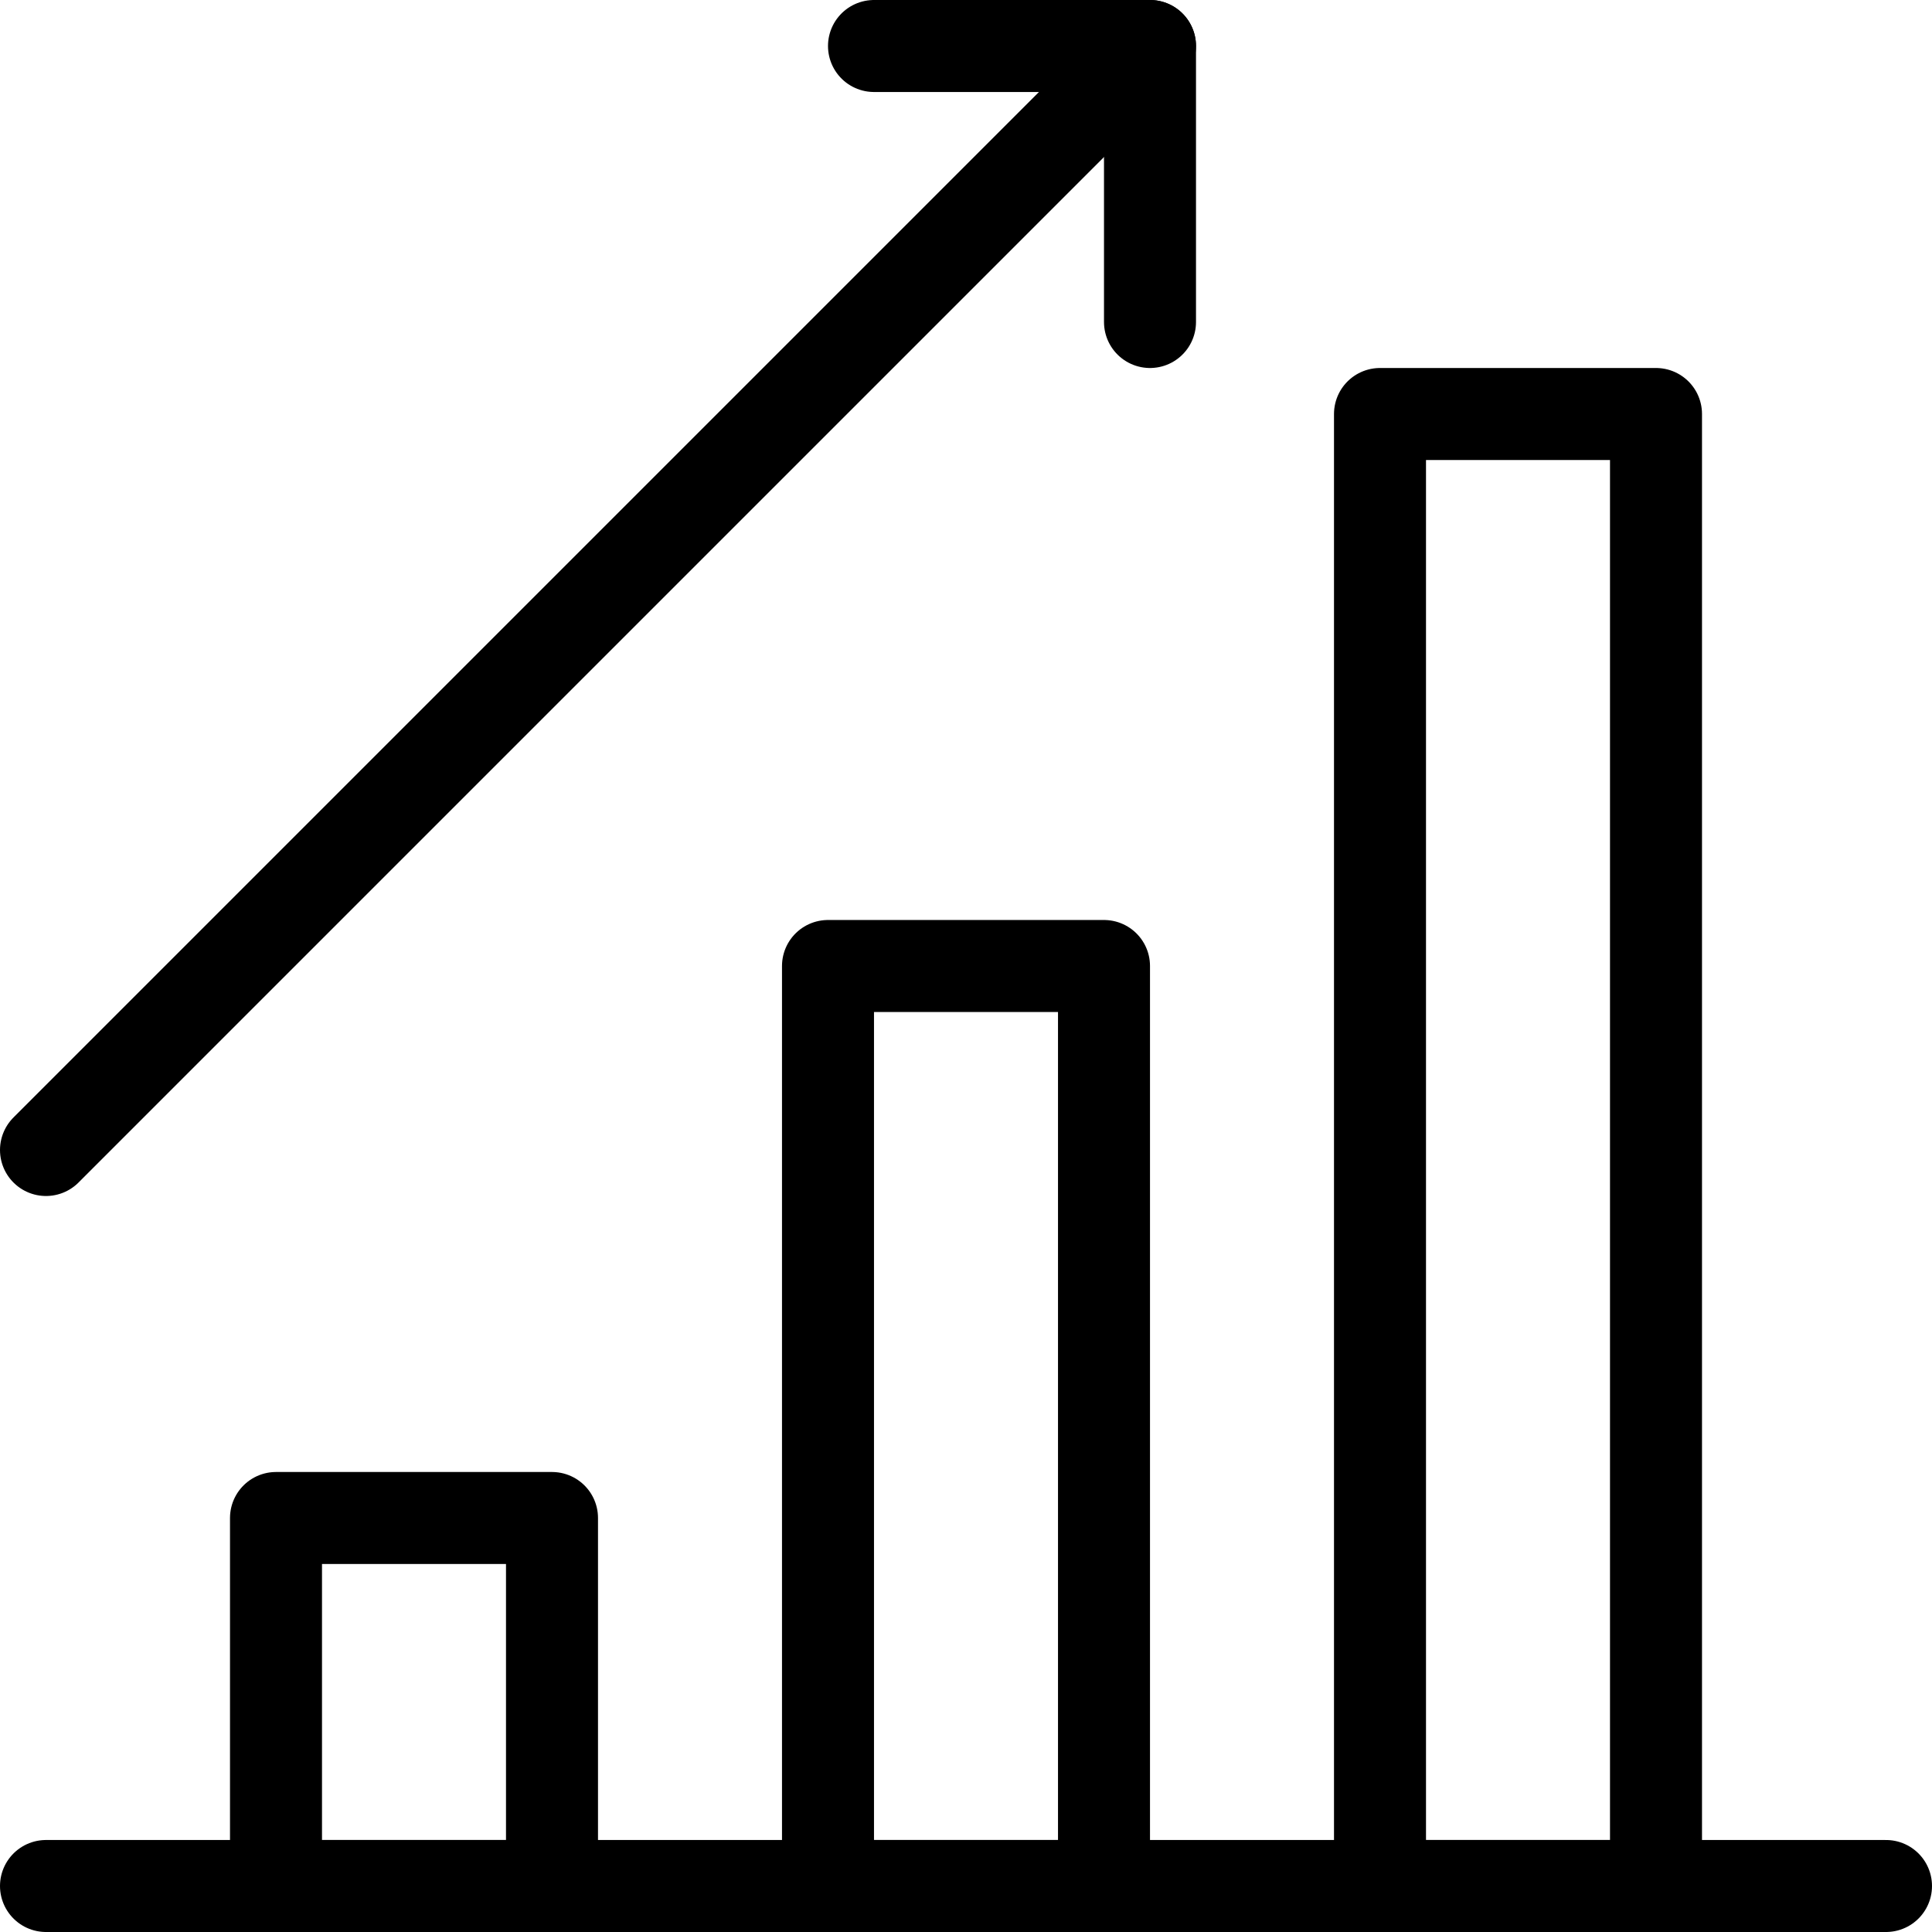
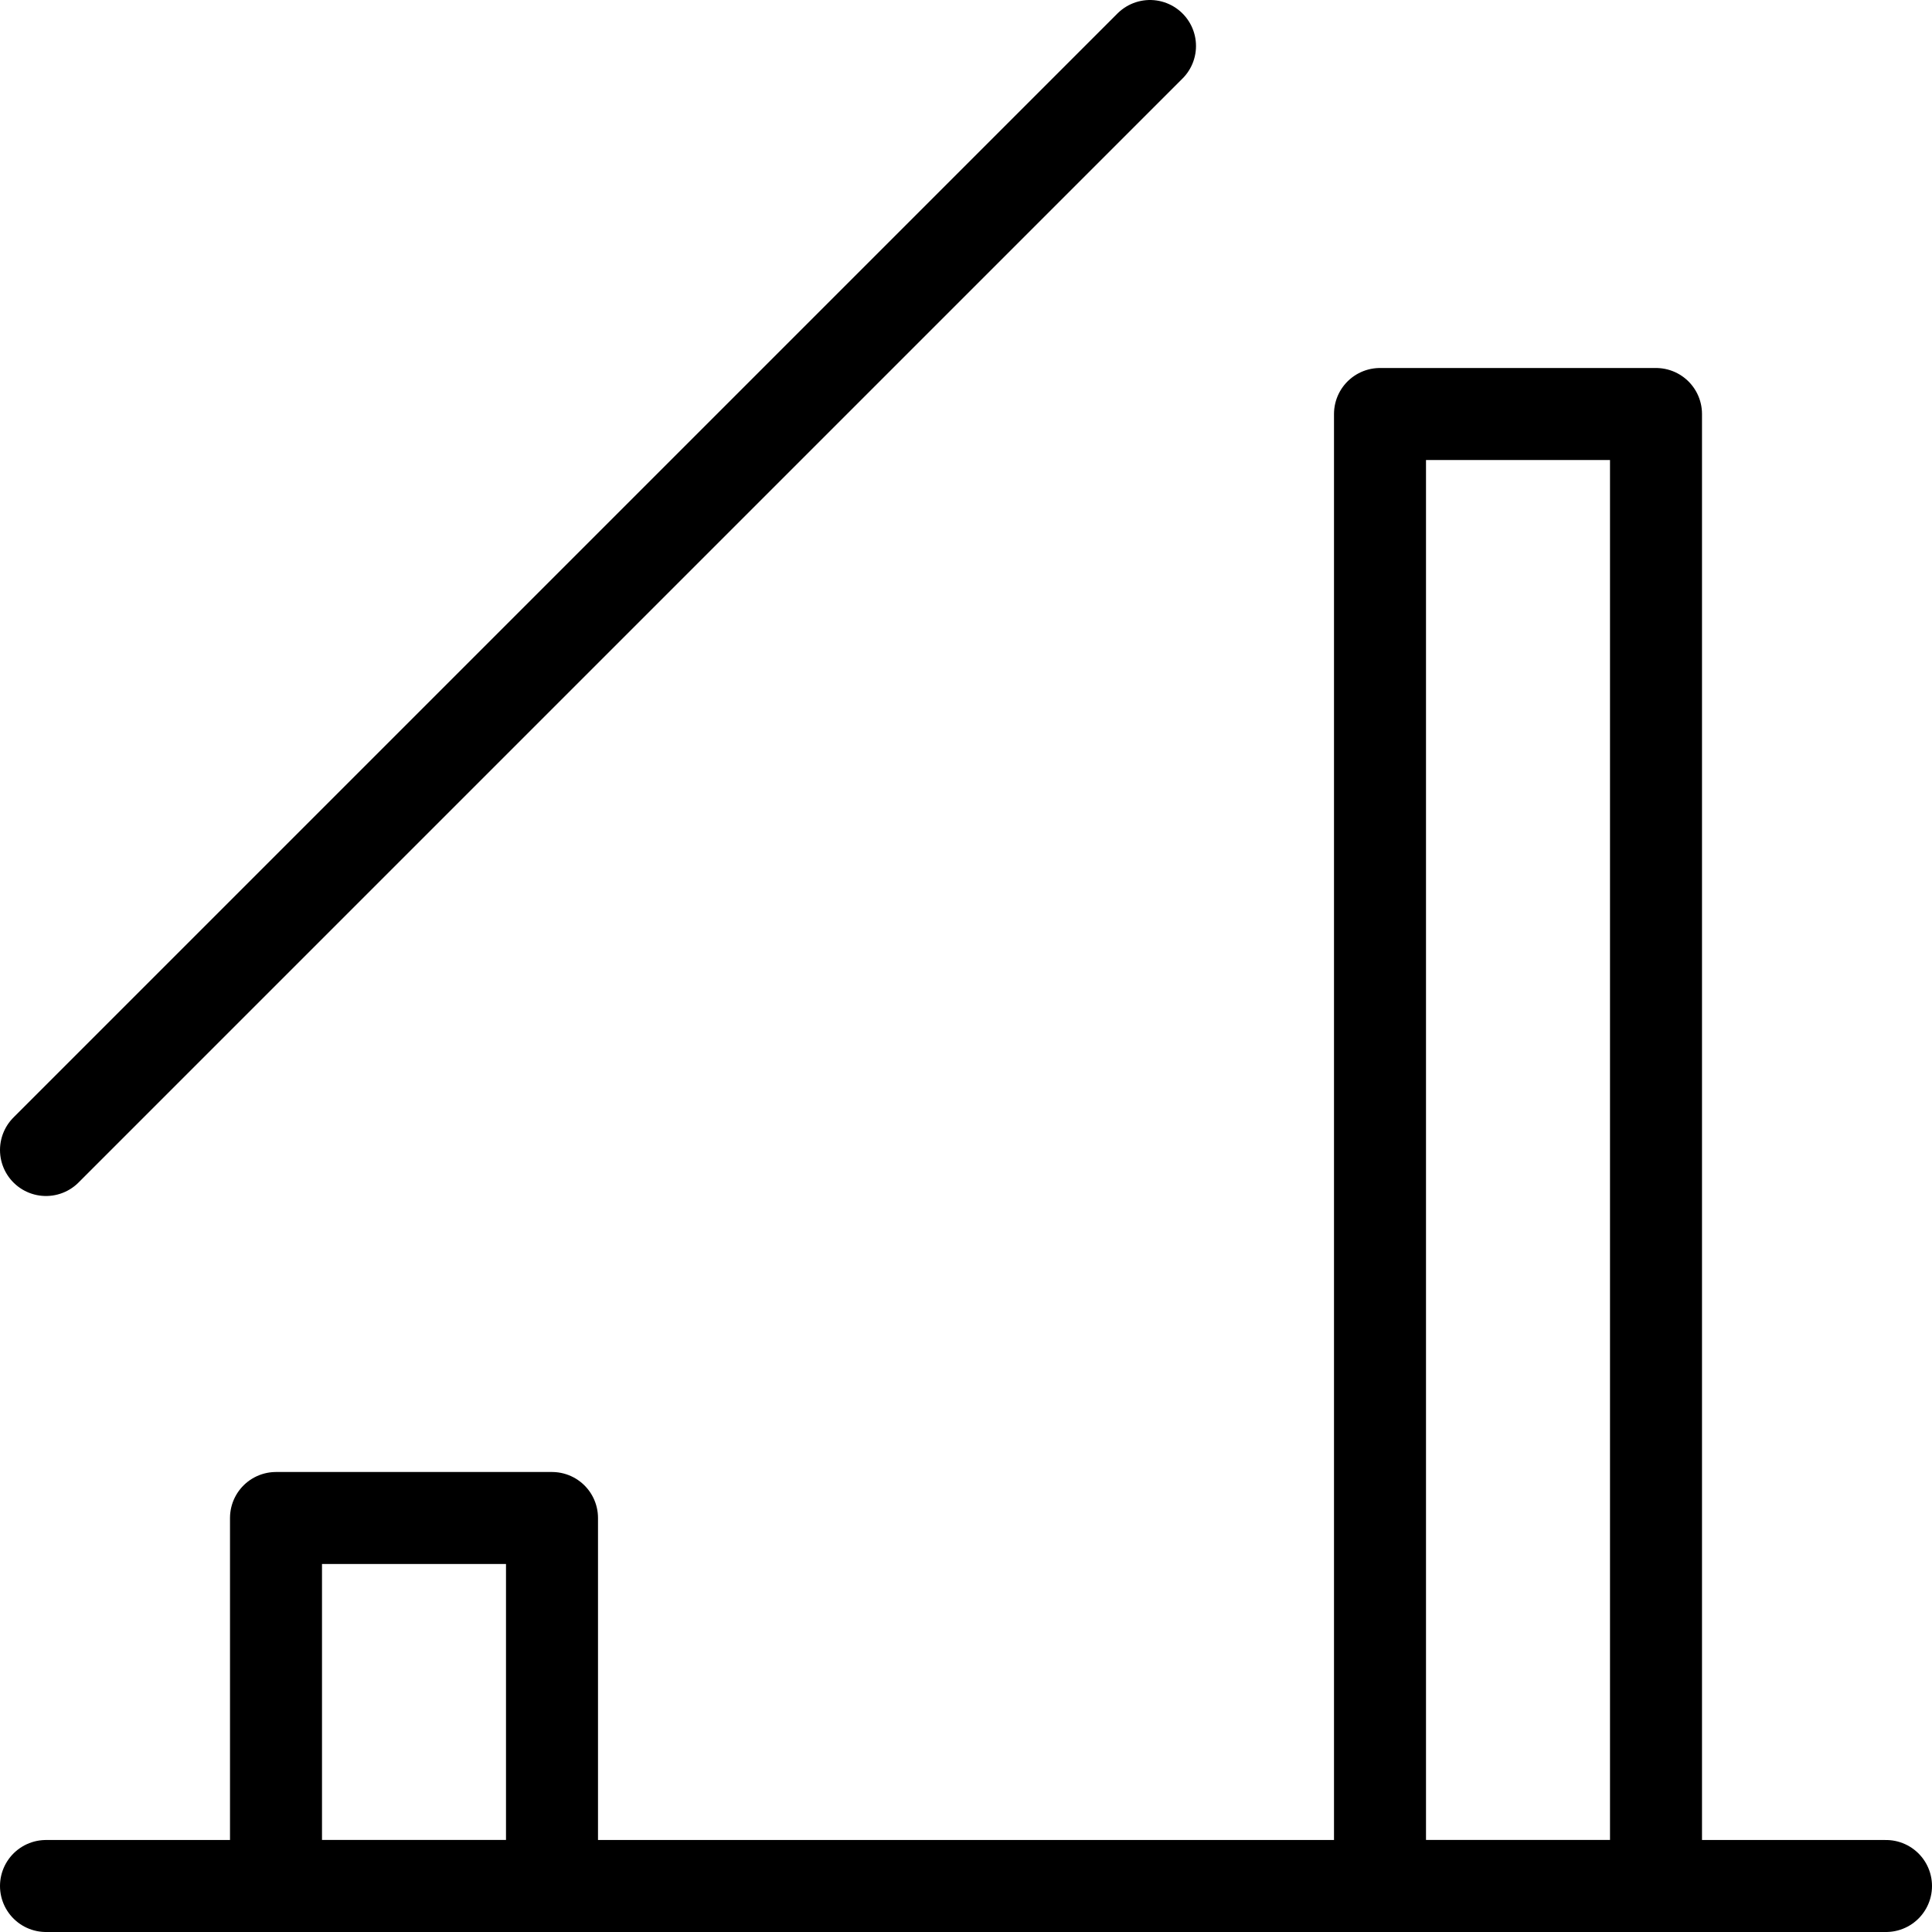
<svg xmlns="http://www.w3.org/2000/svg" width="525" height="525" viewBox="0 0 42 42" id="Layer_1" version="1.1" xml:space="preserve">
  <defs id="defs4" />
  <style type="text/css" id="style1">
	.st0{fill:none;stroke:#000000;stroke-width:2;stroke-miterlimit:10;}
	.st1{fill:none;stroke:#000000;stroke-width:2;stroke-linecap:round;stroke-linejoin:round;stroke-miterlimit:10;}
	
		.st2{fill:none;stroke:#000000;stroke-width:2;stroke-linecap:round;stroke-linejoin:round;stroke-miterlimit:10;stroke-dasharray:6,5;}
</style>
  <g id="g4" transform="translate(-11,-11)">
    <rect class="st1" height="8" width="6" x="17" y="44" id="rect1" />
-     <rect class="st1" height="20" width="6" x="29" y="32" id="rect2" />
    <rect class="st1" height="32" width="6" x="41" y="20" id="rect3" />
    <g id="g3">
      <line class="st1" x1="12" x2="36" y1="36" y2="12" id="line3" />
-       <polyline class="st1" points="30,12 36,12 36,18   " id="polyline3" />
    </g>
  </g>
  <line class="st1" x1="1" x2="41" y1="41" y2="41" id="line4" />
</svg>